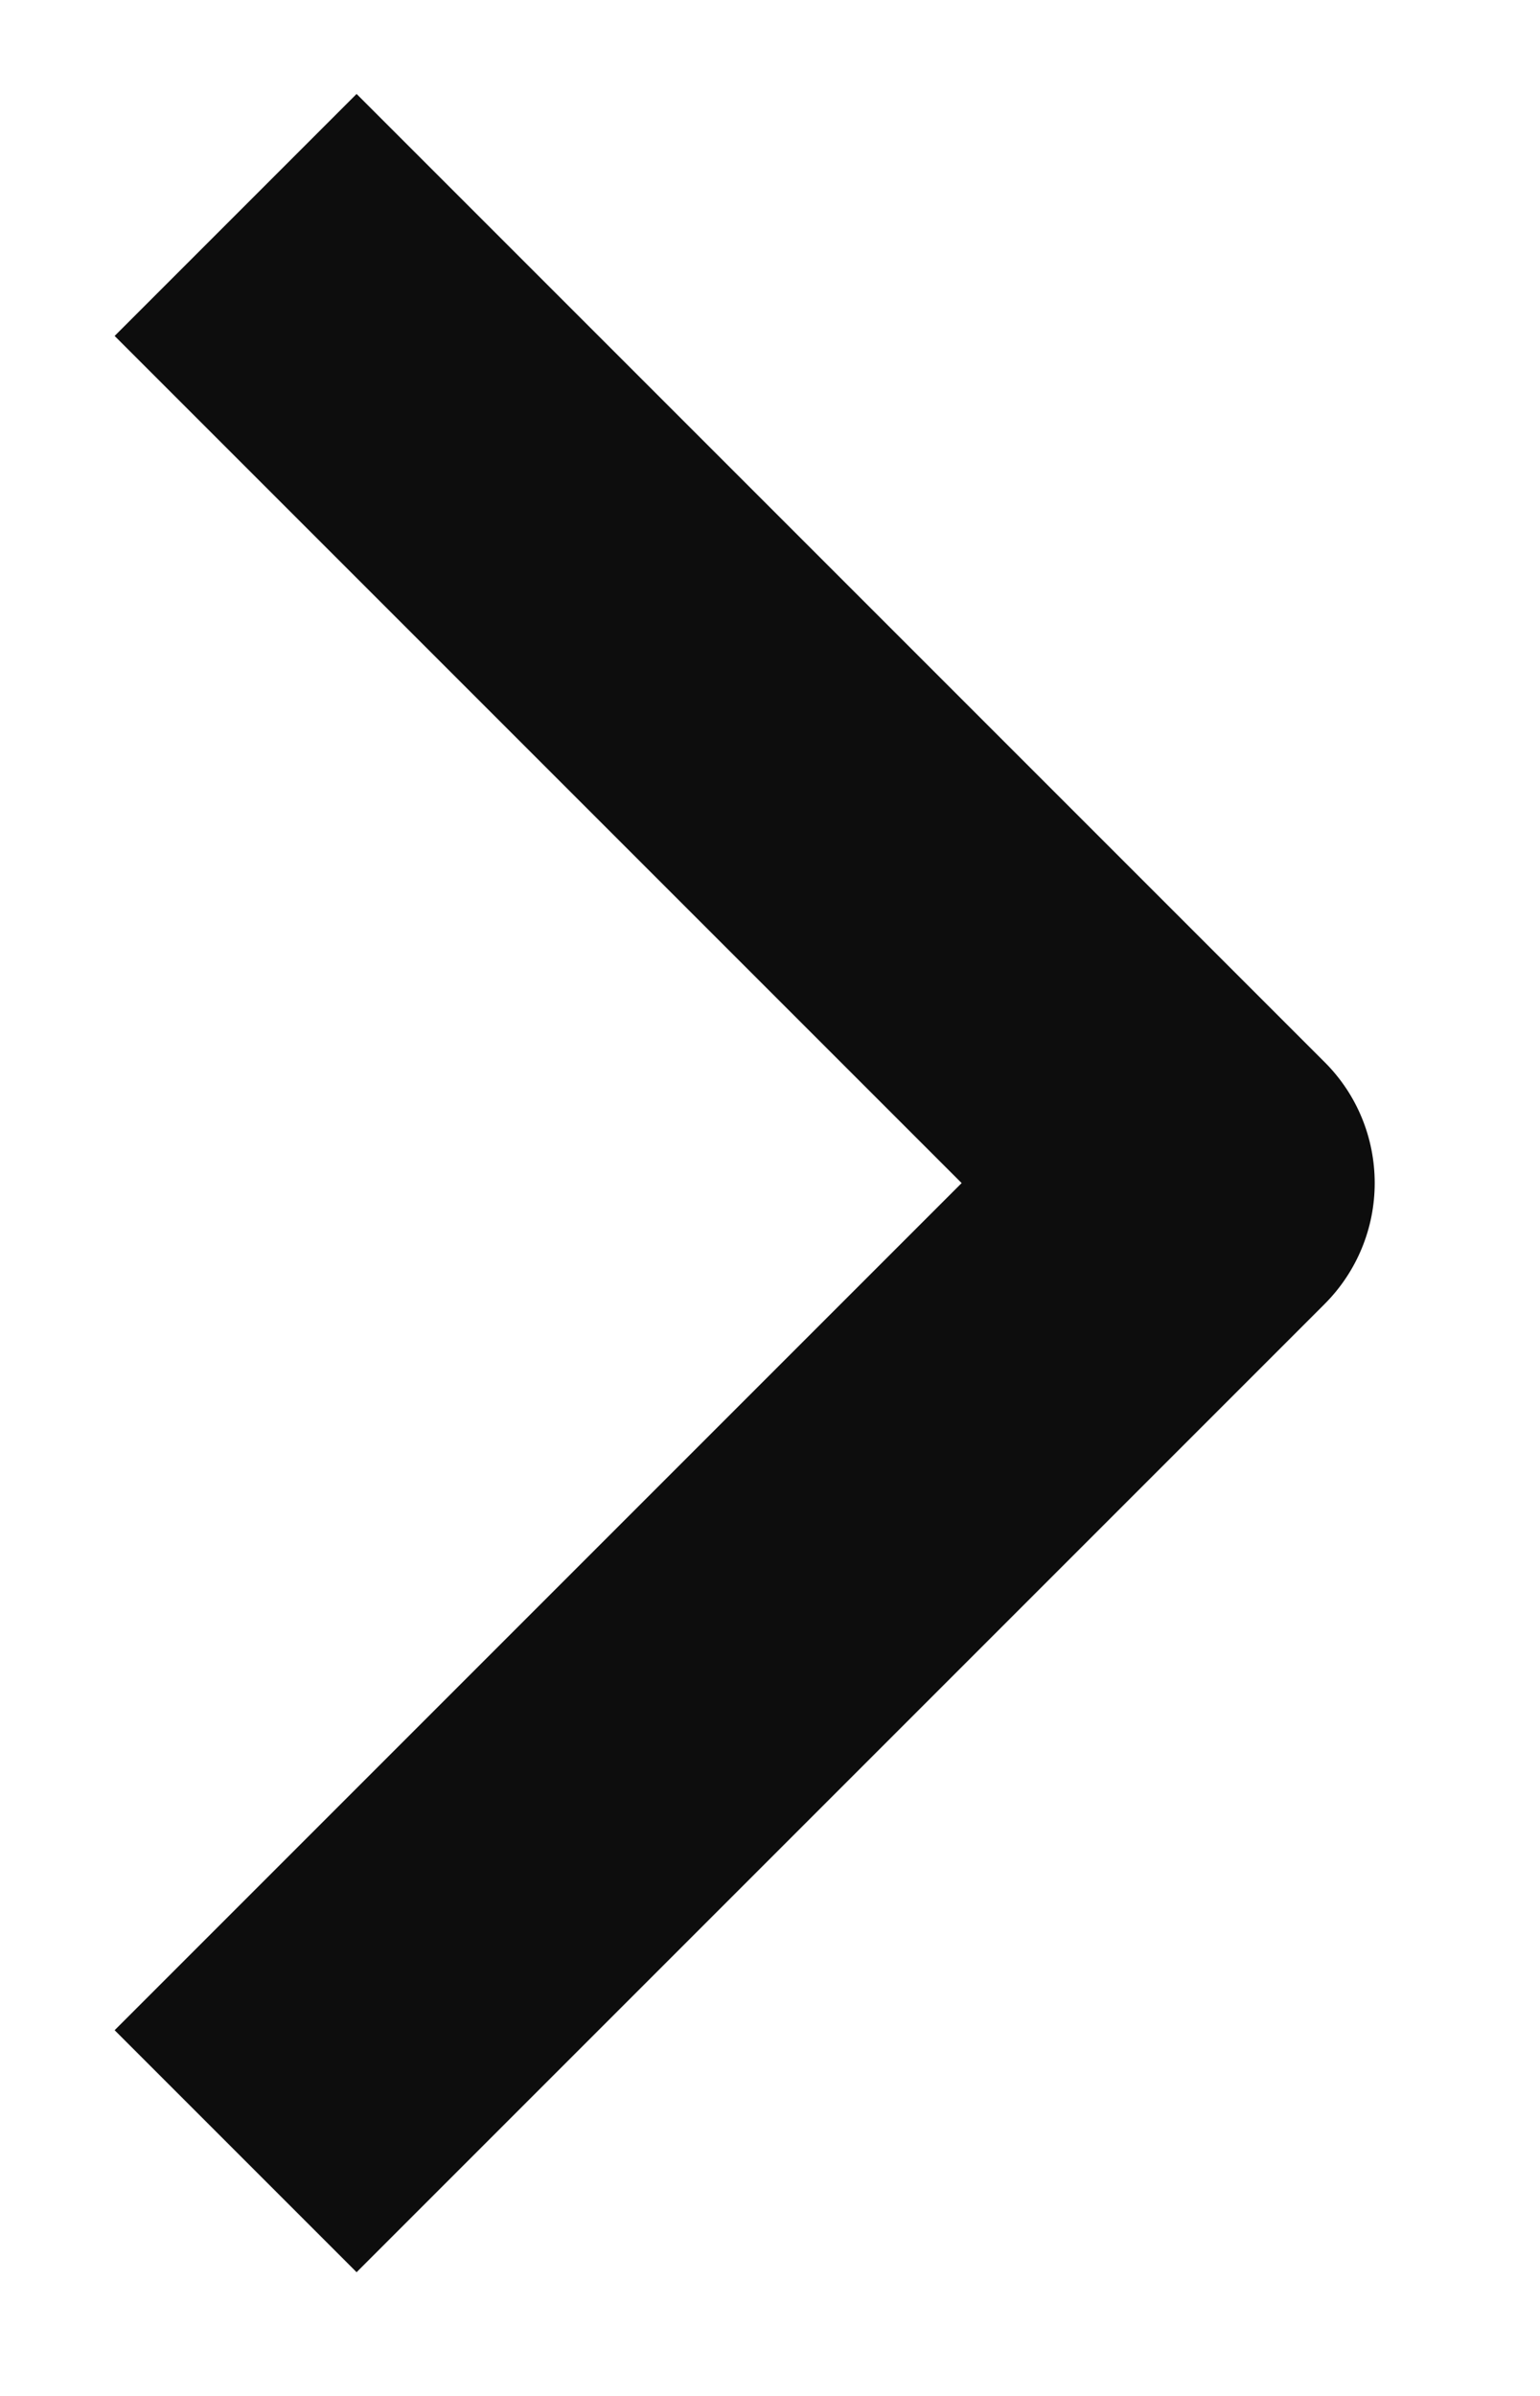
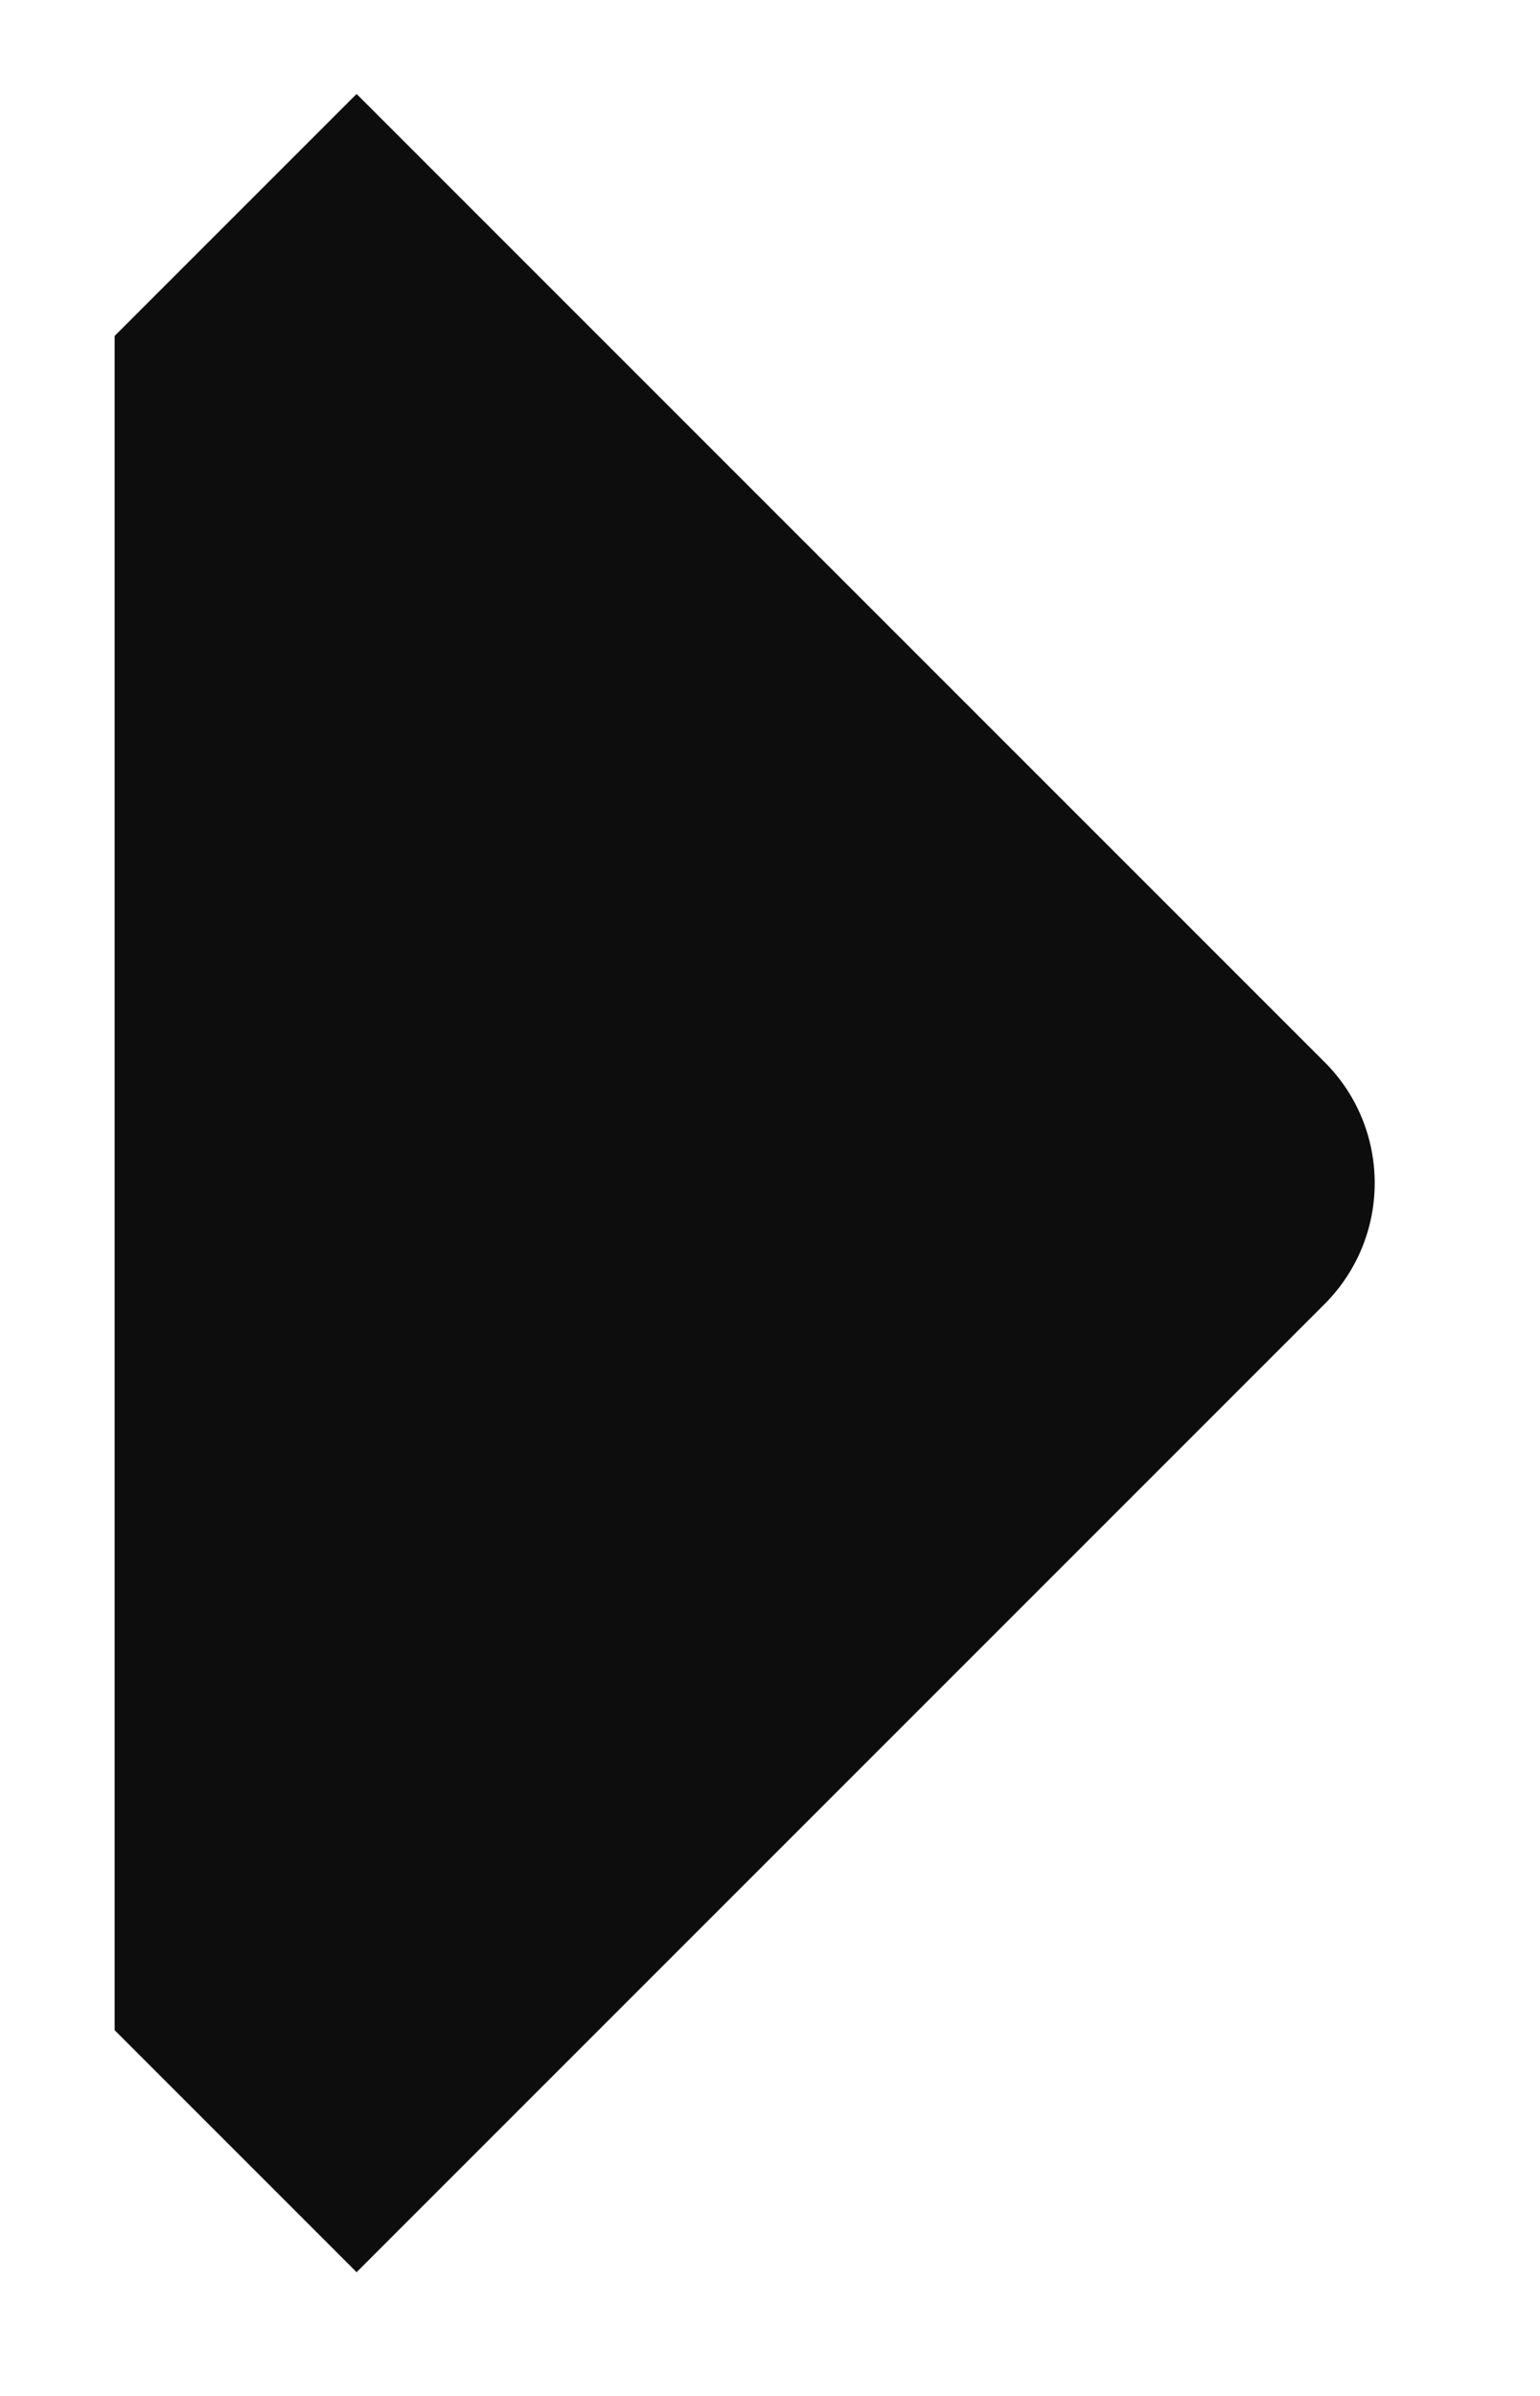
<svg xmlns="http://www.w3.org/2000/svg" width="9" height="14" viewBox="0 0 9 14" fill="none">
-   <path fill-rule="evenodd" clip-rule="evenodd" d="M7.741 7.62L2.084 13.277L0.67 11.863L5.62 6.913L0.67 1.963L2.084 0.549L7.741 6.206C7.929 6.393 8.034 6.647 8.034 6.913C8.034 7.178 7.929 7.432 7.741 7.62Z" fill="#0D0D0D" />
+   <path fill-rule="evenodd" clip-rule="evenodd" d="M7.741 7.62L2.084 13.277L0.67 11.863L0.67 1.963L2.084 0.549L7.741 6.206C7.929 6.393 8.034 6.647 8.034 6.913C8.034 7.178 7.929 7.432 7.741 7.62Z" fill="#0D0D0D" />
</svg>